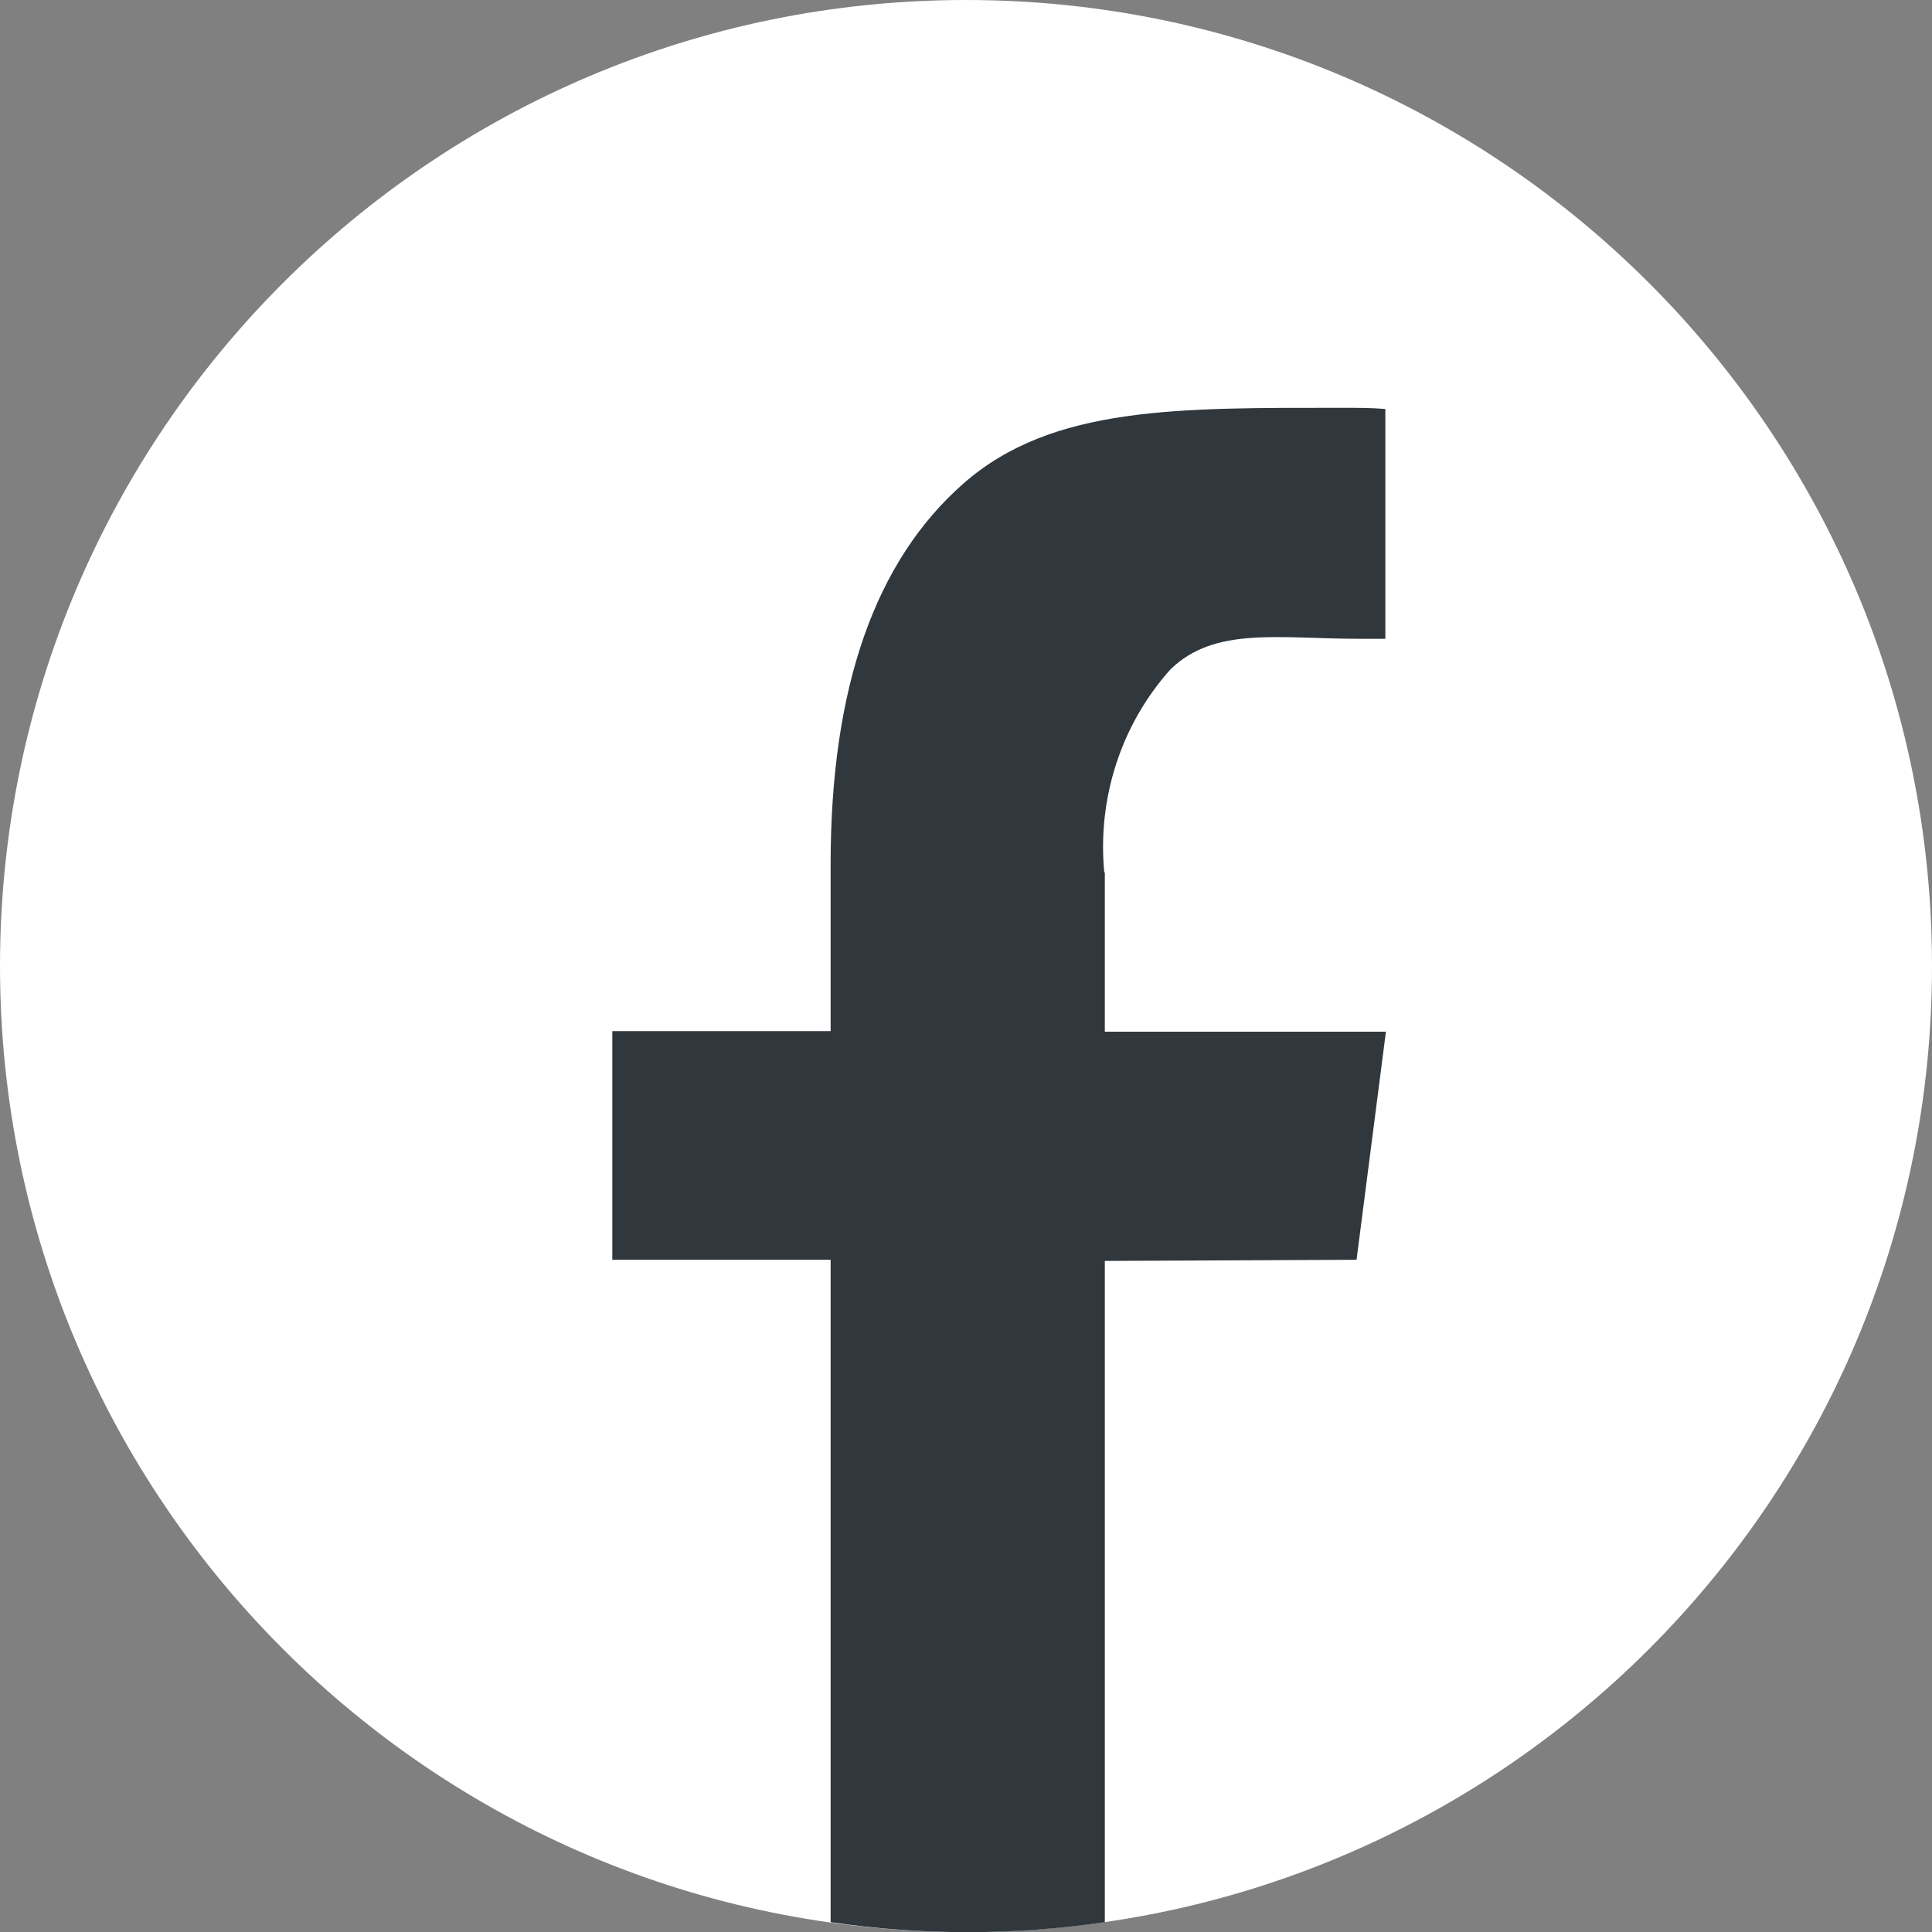
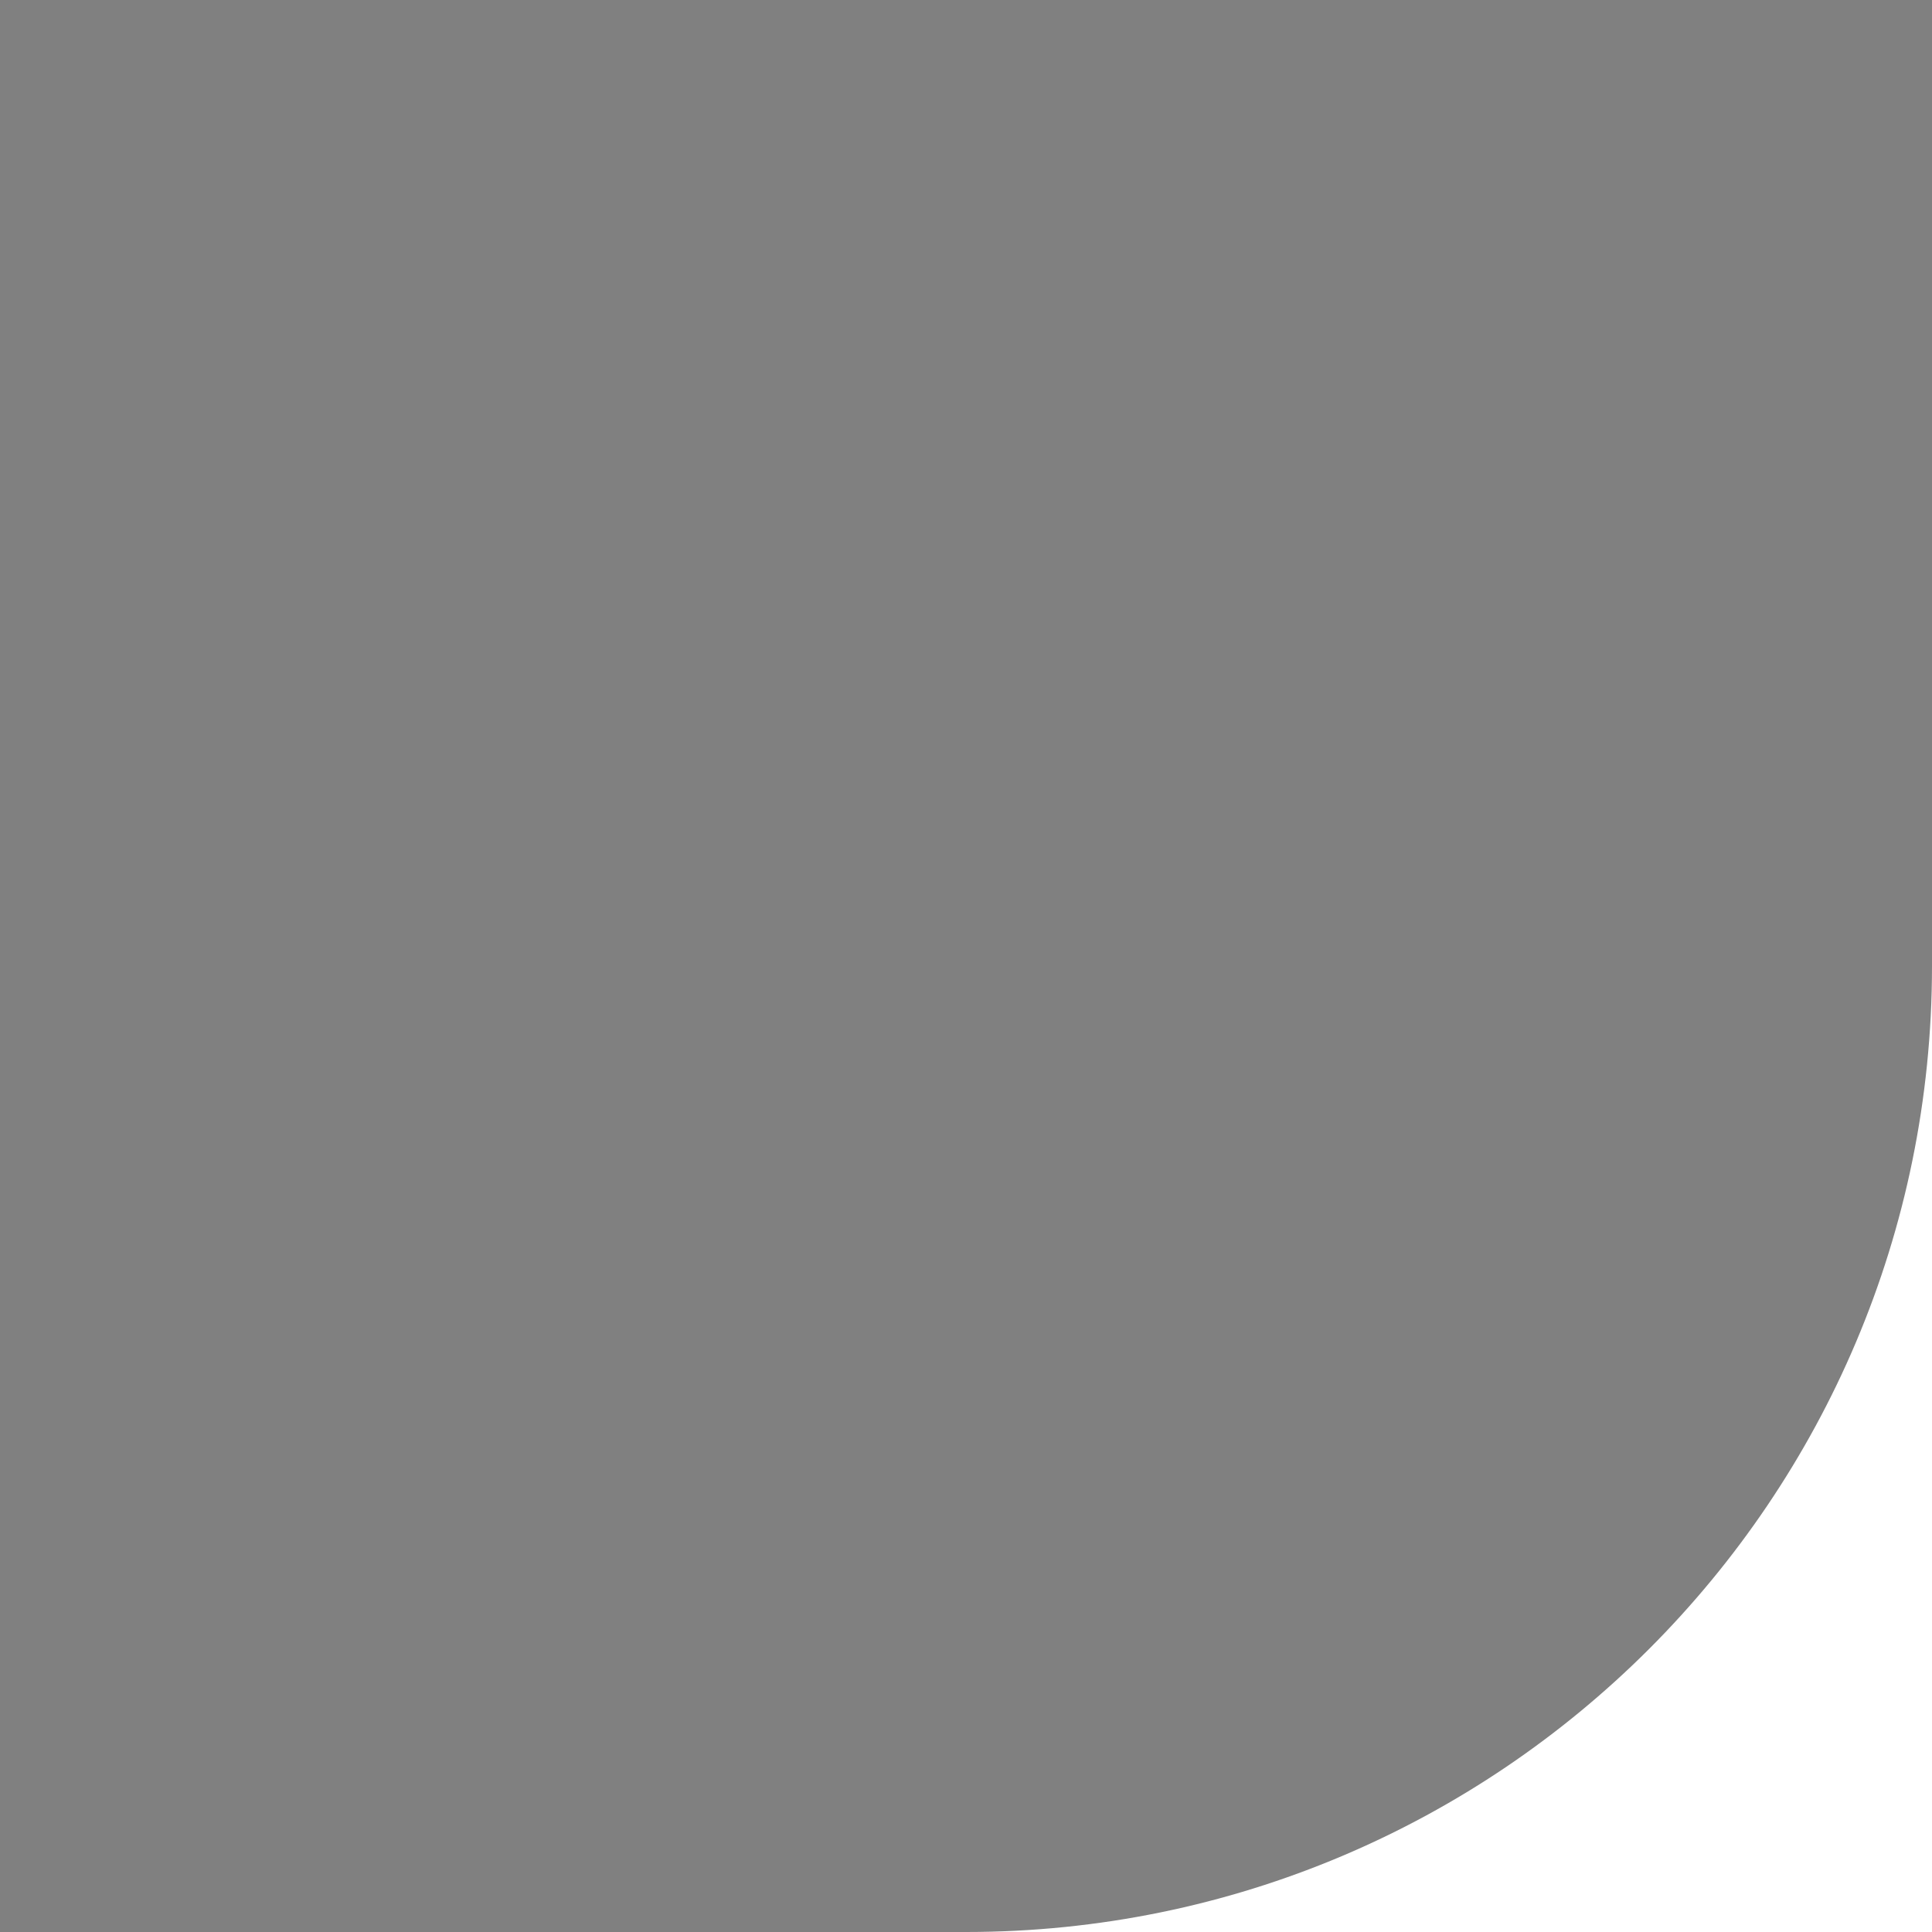
<svg xmlns="http://www.w3.org/2000/svg" id="Livello_2" data-name="Livello 2" viewBox="0 0 33.54 33.54">
  <rect x="0" y="0" width="33.54" height="33.54" fill="#808080" stroke="none" />
  <defs>
    <style>
      .cls-1 {
        fill: #fff;
      }

      .cls-2 {
        fill: #30373d;
      }
    </style>
  </defs>
  <g id="Livello_2-2" data-name="Livello 2">
-     <path id="Tracciato_10" data-name="Tracciato 10" class="cls-1" d="m33.54,16.77c0,9.26-7.51,16.77-16.77,16.77S0,26.03,0,16.77,7.51,0,16.77,0s16.77,7.51,16.77,16.77" />
-     <path id="Tracciato_11" data-name="Tracciato 11" class="cls-2" d="m19.18,15.15v2.76h4.88l-.51,3.96-4.37.02v11.48c-1.58.23-3.18.23-4.76,0v-11.5h-3.79v-3.97h3.79v-2.9c0-3.06.77-5.26,2.31-6.61,1.54-1.35,3.74-1.31,6.61-1.31.24,0,.47,0,.71.02v3.99h-.43c-1.42,0-2.53-.22-3.3.53-.86.96-1.27,2.24-1.15,3.52" />
+     <path id="Tracciato_10" data-name="Tracciato 10" class="cls-1" d="m33.54,16.77c0,9.26-7.51,16.77-16.77,16.77s16.77,7.51,16.77,16.77" />
  </g>
</svg>